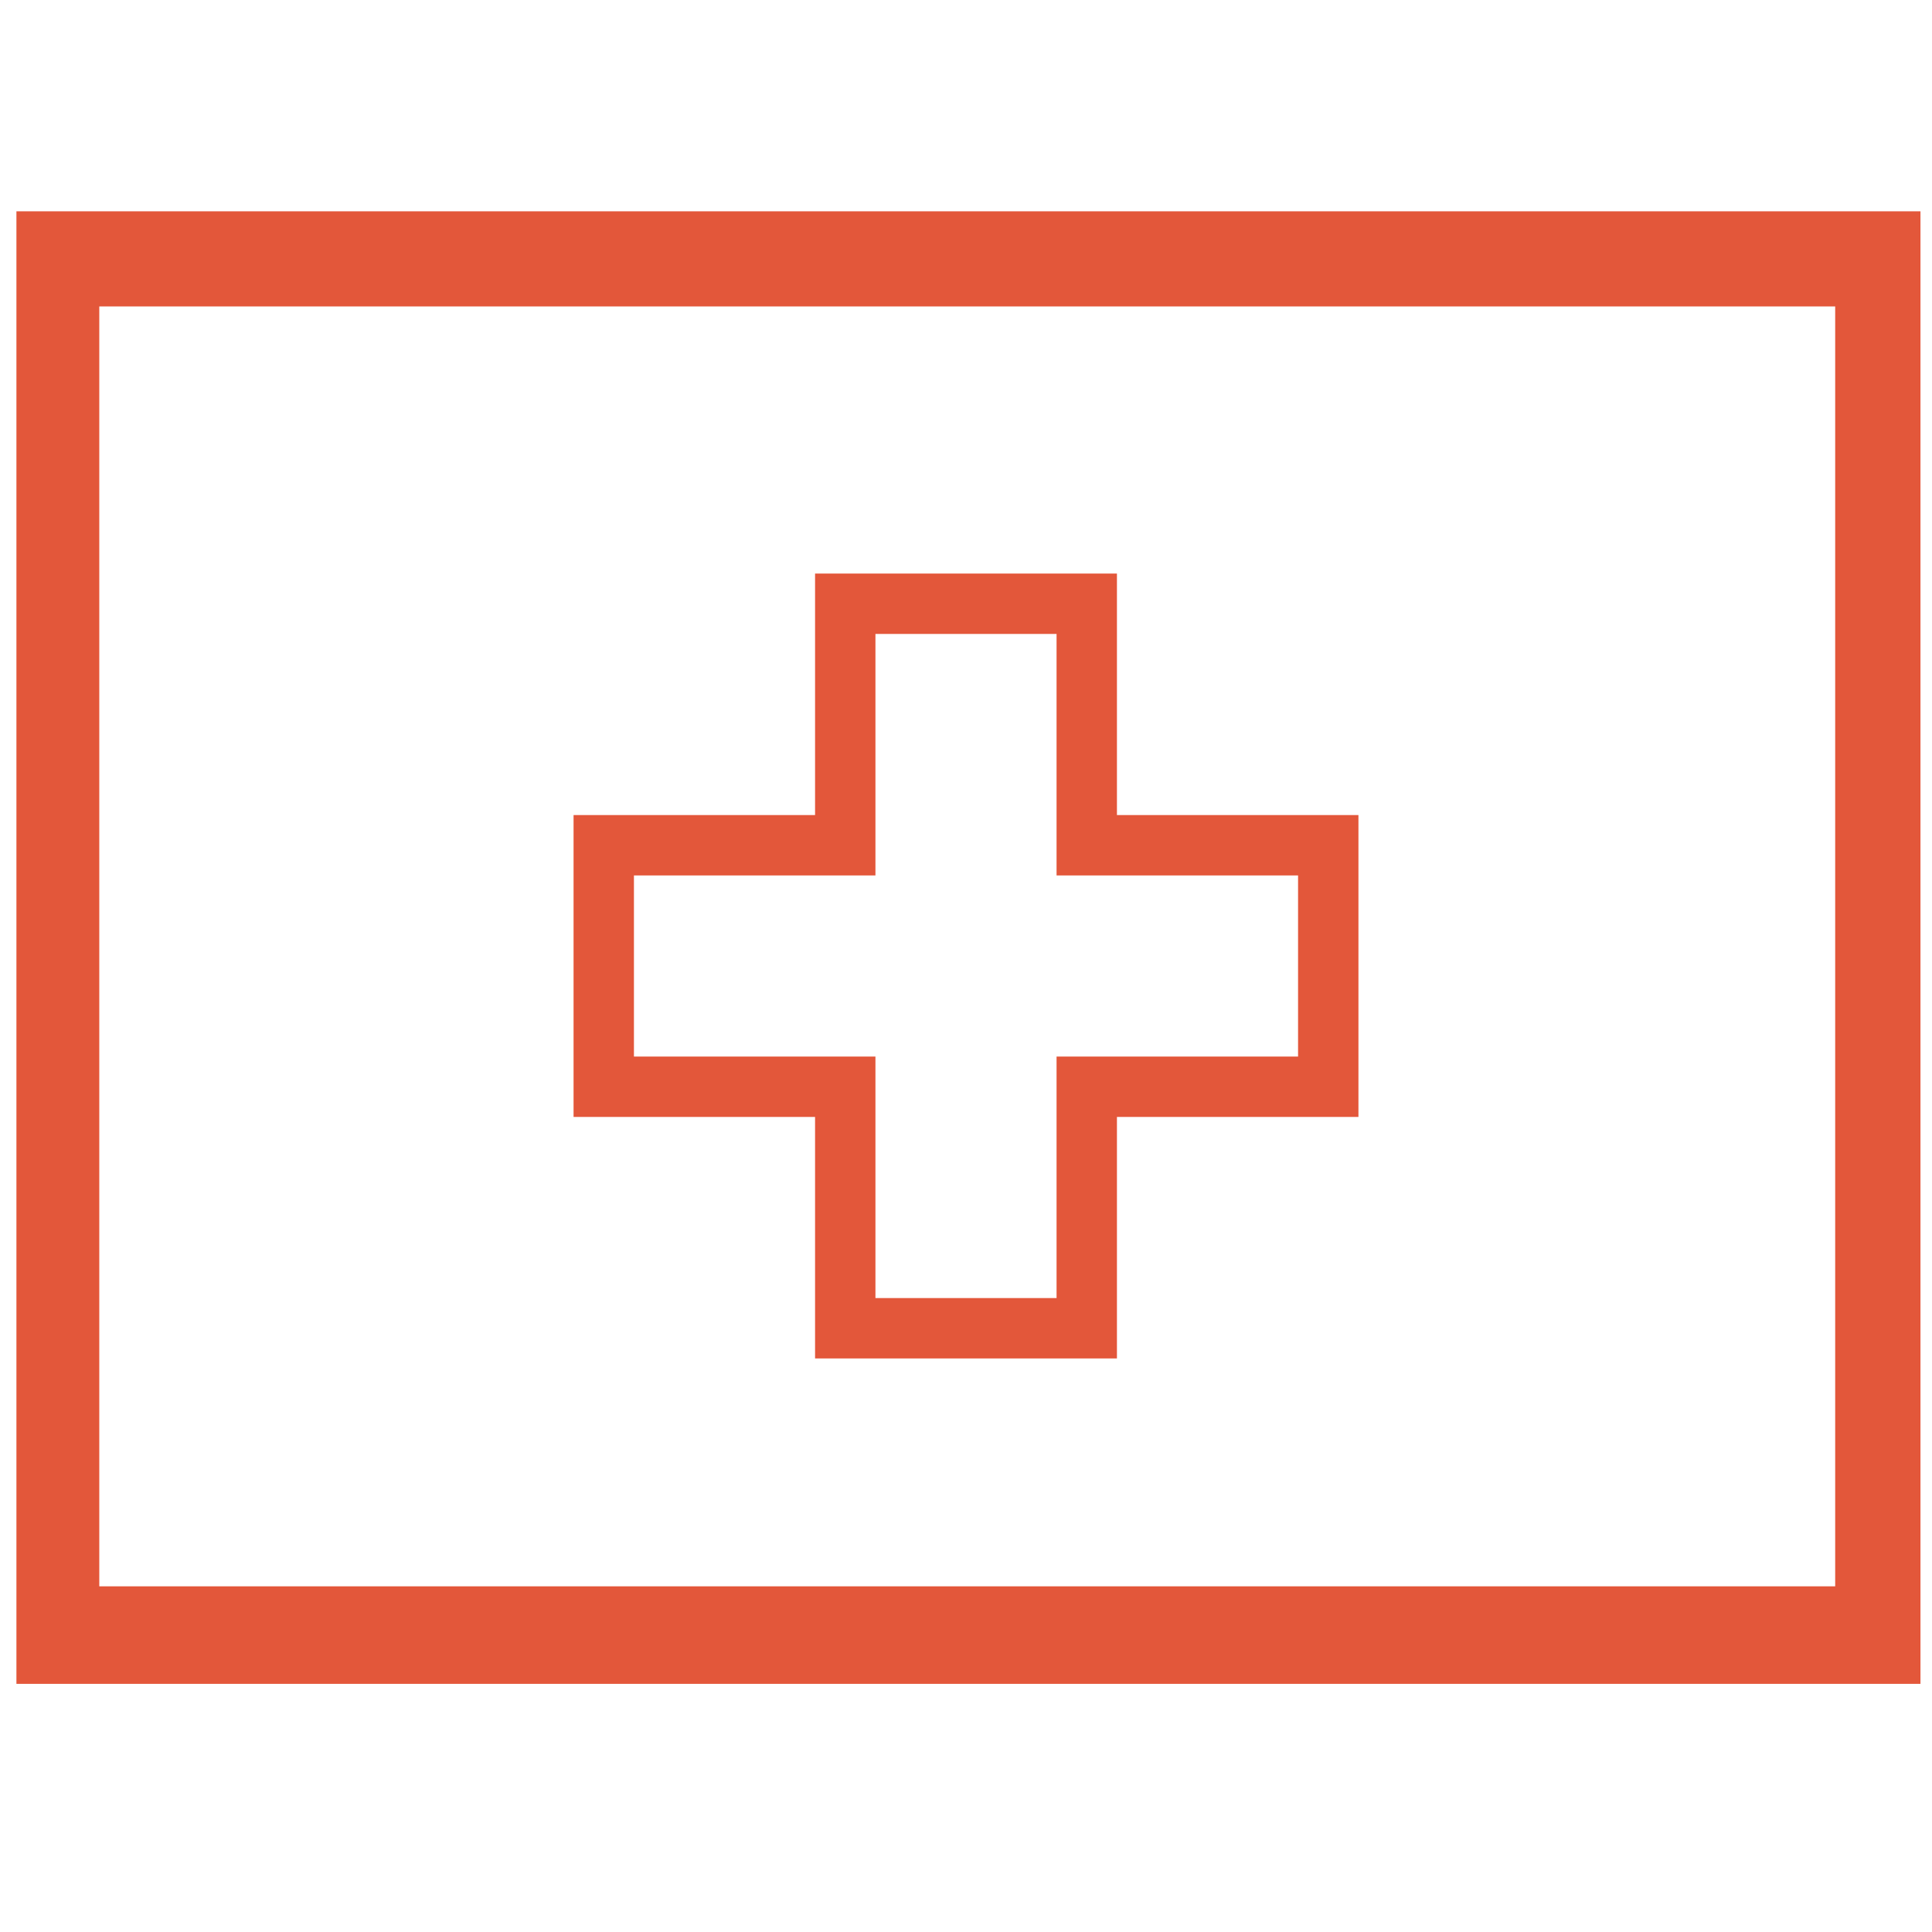
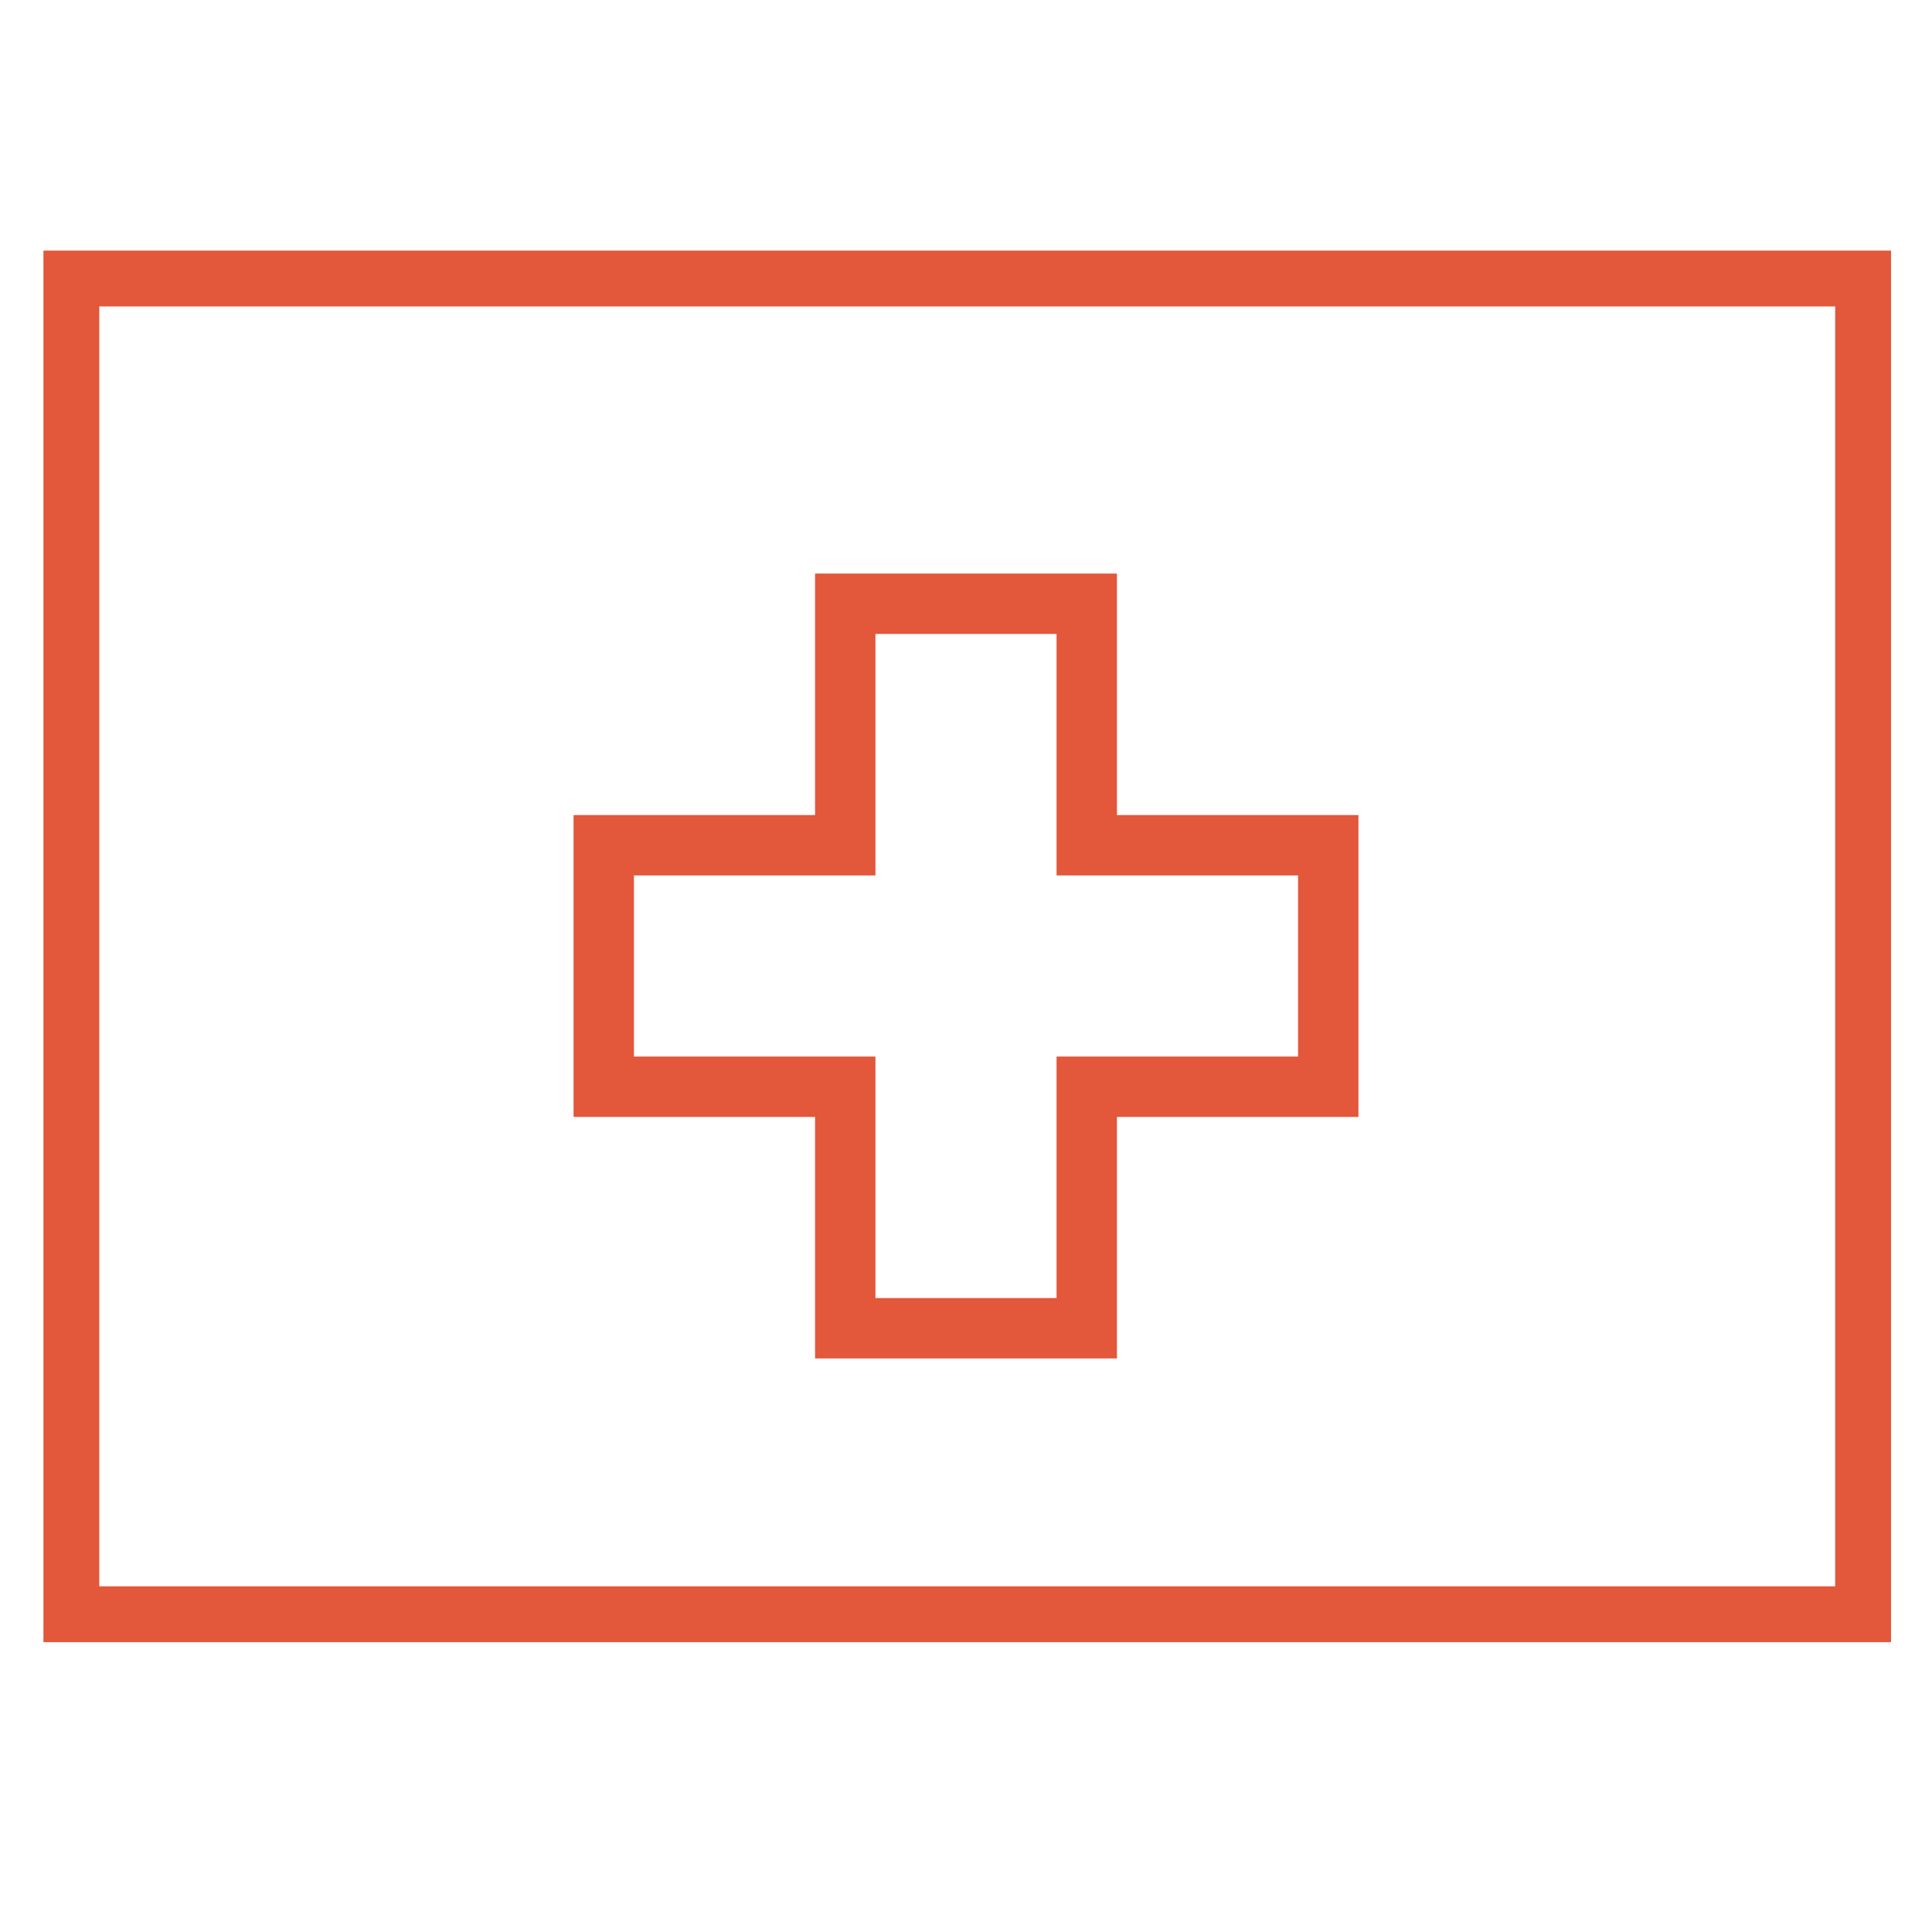
<svg xmlns="http://www.w3.org/2000/svg" xmlns:ns1="http://sodipodi.sourceforge.net/DTD/sodipodi-0.dtd" xmlns:ns2="http://www.inkscape.org/namespaces/inkscape" xmlns:xlink="http://www.w3.org/1999/xlink" fill="none" viewBox="0 0 32 32" id="Ch-Switzerland--Streamline-Flagpack" height="24" width="24" version="1.1" ns1:docname="Ch-Switzerland--Streamline-Flagpack.svg" ns2:version="1.4.2 (f4327f4, 2025-05-13)">
  <defs id="defs3">
    <linearGradient id="swatch6" ns2:swatch="solid">
      <stop style="stop-color:#e31d1c;stop-opacity:0;" offset="0" id="stop6" />
    </linearGradient>
    <linearGradient id="swatch5" ns2:swatch="solid">
      <stop style="stop-color:#e3573a;stop-opacity:1;" offset="0" id="stop5" />
    </linearGradient>
    <linearGradient id="swatch4" ns2:swatch="solid">
      <stop style="stop-color:#e3573a;stop-opacity:1;" offset="0" id="stop4" />
    </linearGradient>
    <linearGradient ns2:collect="always" xlink:href="#swatch4" id="linearGradient4" x1="0" y1="16" x2="32" y2="16" gradientUnits="userSpaceOnUse" gradientTransform="matrix(0.955,0,0,0.976,0.755,0.079)" />
    <linearGradient ns2:collect="always" xlink:href="#swatch5" id="linearGradient5" x1="10" y1="16" x2="22" y2="16" gradientUnits="userSpaceOnUse" />
    <linearGradient ns2:collect="always" xlink:href="#swatch6" id="linearGradient6" x1="9.5" y1="16" x2="22.5" y2="16" gradientUnits="userSpaceOnUse" />
    <linearGradient ns2:collect="always" xlink:href="#swatch4" id="linearGradient7" gradientUnits="userSpaceOnUse" gradientTransform="matrix(0.927,0,0,0.922,1.182,0.926)" x1="0" y1="16" x2="32" y2="16" />
  </defs>
  <ns1:namedview id="namedview3" pagecolor="#ffffff" bordercolor="#000000" borderopacity="0.25" ns2:showpageshadow="2" ns2:pageopacity="0.0" ns2:pagecheckerboard="0" ns2:deskcolor="#d1d1d1" ns2:zoom="32.791667" ns2:cx="11.984752" ns2:cy="11.024142" ns2:window-width="1920" ns2:window-height="1111" ns2:window-x="-9" ns2:window-y="-9" ns2:window-maximized="1" ns2:current-layer="Ch-Switzerland--Streamline-Flagpack" />
  <desc id="desc1">
    CH Switzerland Streamline Icon: https://streamlinehq.com
  </desc>
-   <path fill="#e31d1c" fill-rule="evenodd" d="M 0.755,3.983 V 27.407 H 31.326 V 3.983 Z" clip-rule="evenodd" id="path1" style="fill:#e31d1c;fill-opacity:0;stroke:url(#linearGradient4);stroke-width:0.966" />
  <mask id="a" width="32" height="24" x="0" y="4" maskUnits="userSpaceOnUse" style="mask-type:luminance">
    <path fill="#ffffff" fill-rule="evenodd" d="M0 4v24h32V4H0Z" clip-rule="evenodd" id="path2" />
  </mask>
  <g mask="url(#a)" id="g3" style="stroke:url(#linearGradient5);fill:url(#linearGradient6)">
    <path fill="#f1f9ff" fill-rule="evenodd" d="M18 10h-4v4h-4v4h4v4h4v-4h4v-4h-4v-4Z" clip-rule="evenodd" id="path3" style="stroke:url(#linearGradient5);fill:url(#linearGradient6)" />
    <path fill="#f1f9ff" fill-rule="evenodd" d="M18 10h-4v4h-4v4h4v4h4v-4h4v-4h-4v-4Z" clip-rule="evenodd" id="path7" style="stroke:url(#linearGradient5);fill:url(#linearGradient6)" />
  </g>
  <path fill="#e31d1c" fill-rule="evenodd" d="M 1.182,4.613 V 26.737 H 30.859 V 4.613 Z" clip-rule="evenodd" id="path4" style="fill:#e31d1c;fill-opacity:0;stroke:url(#linearGradient7);stroke-width:0.925" />
</svg>